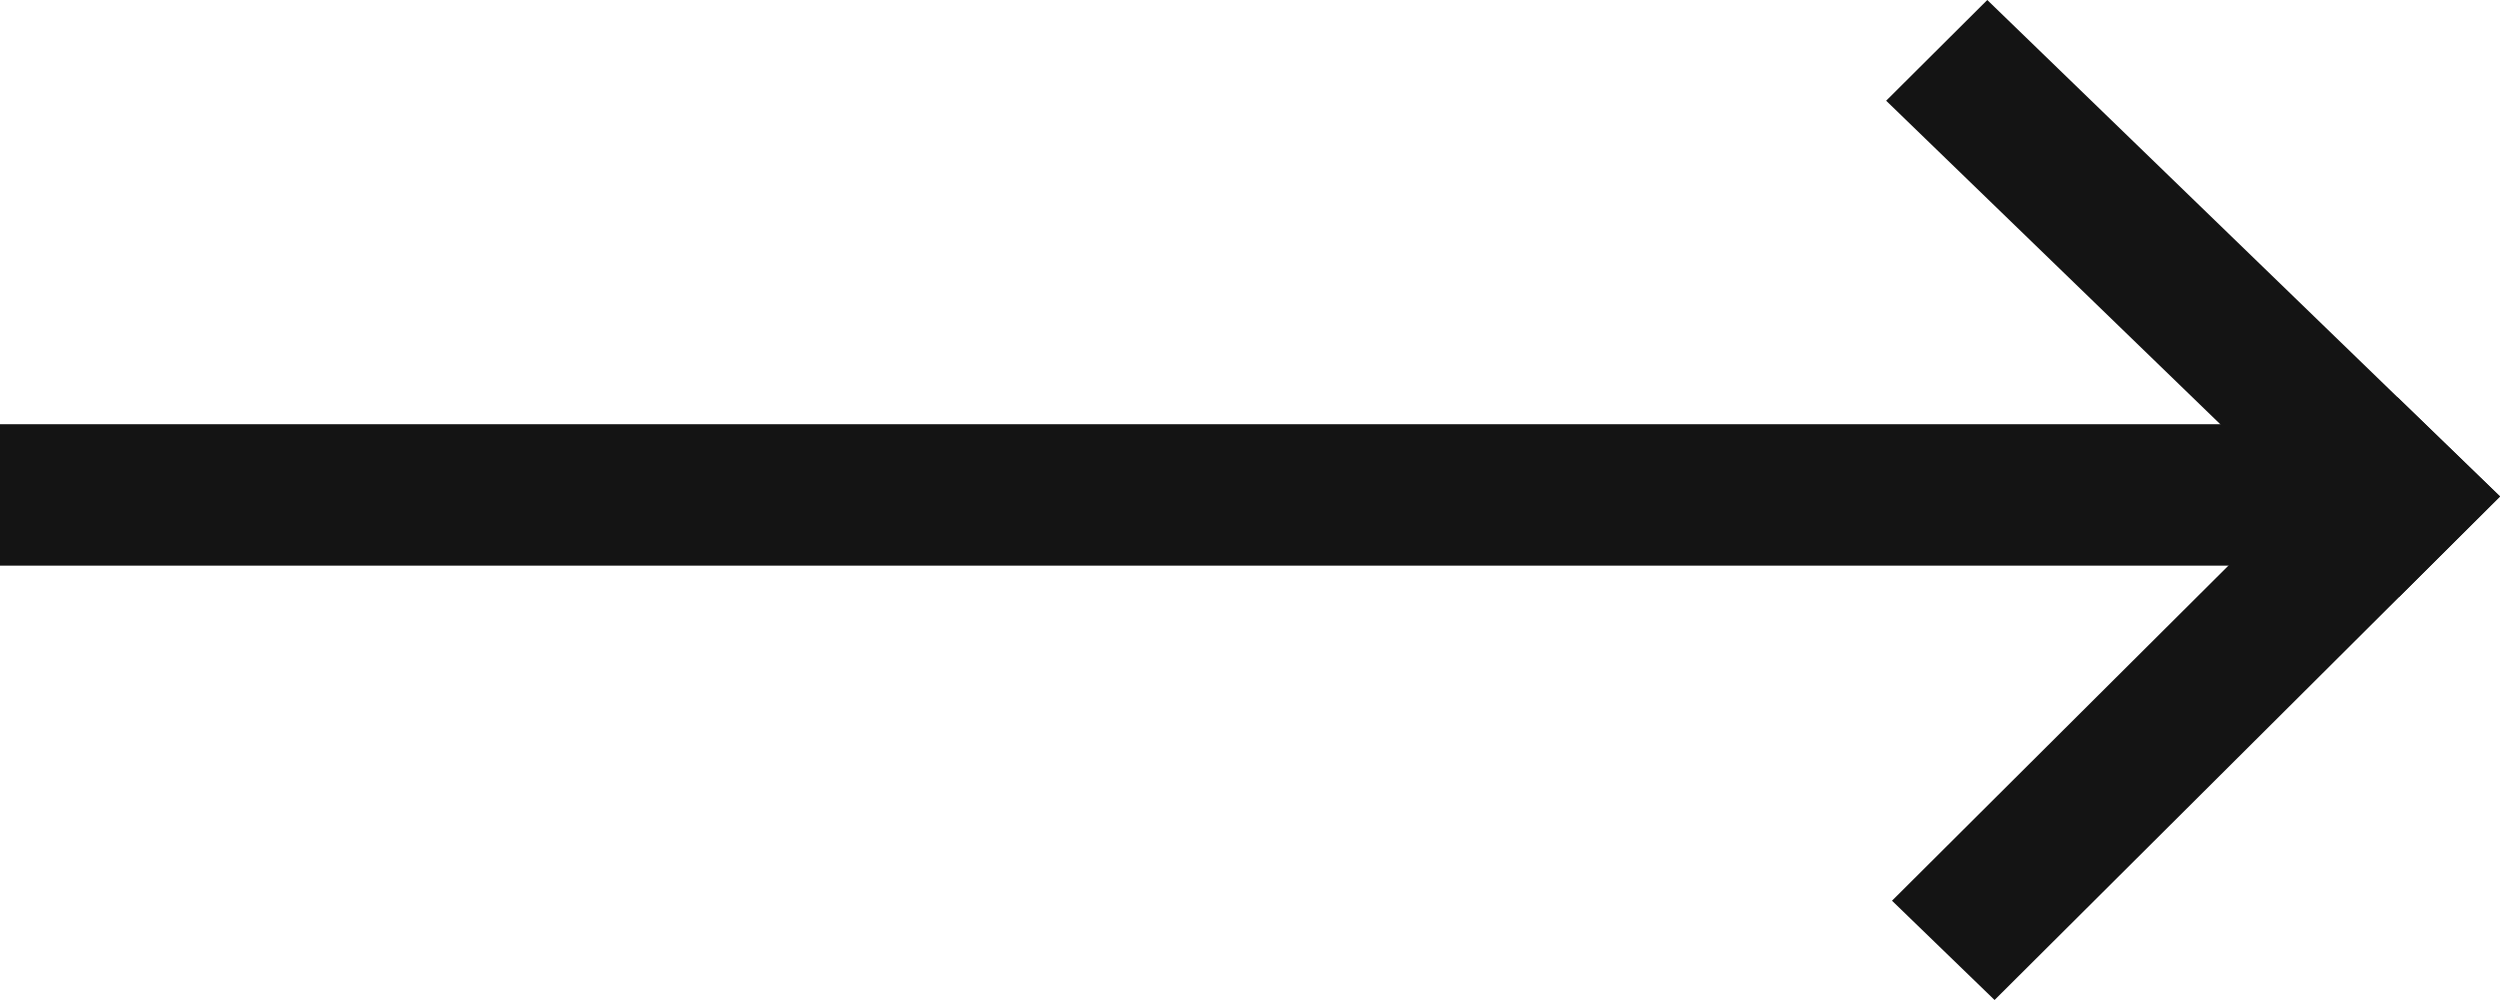
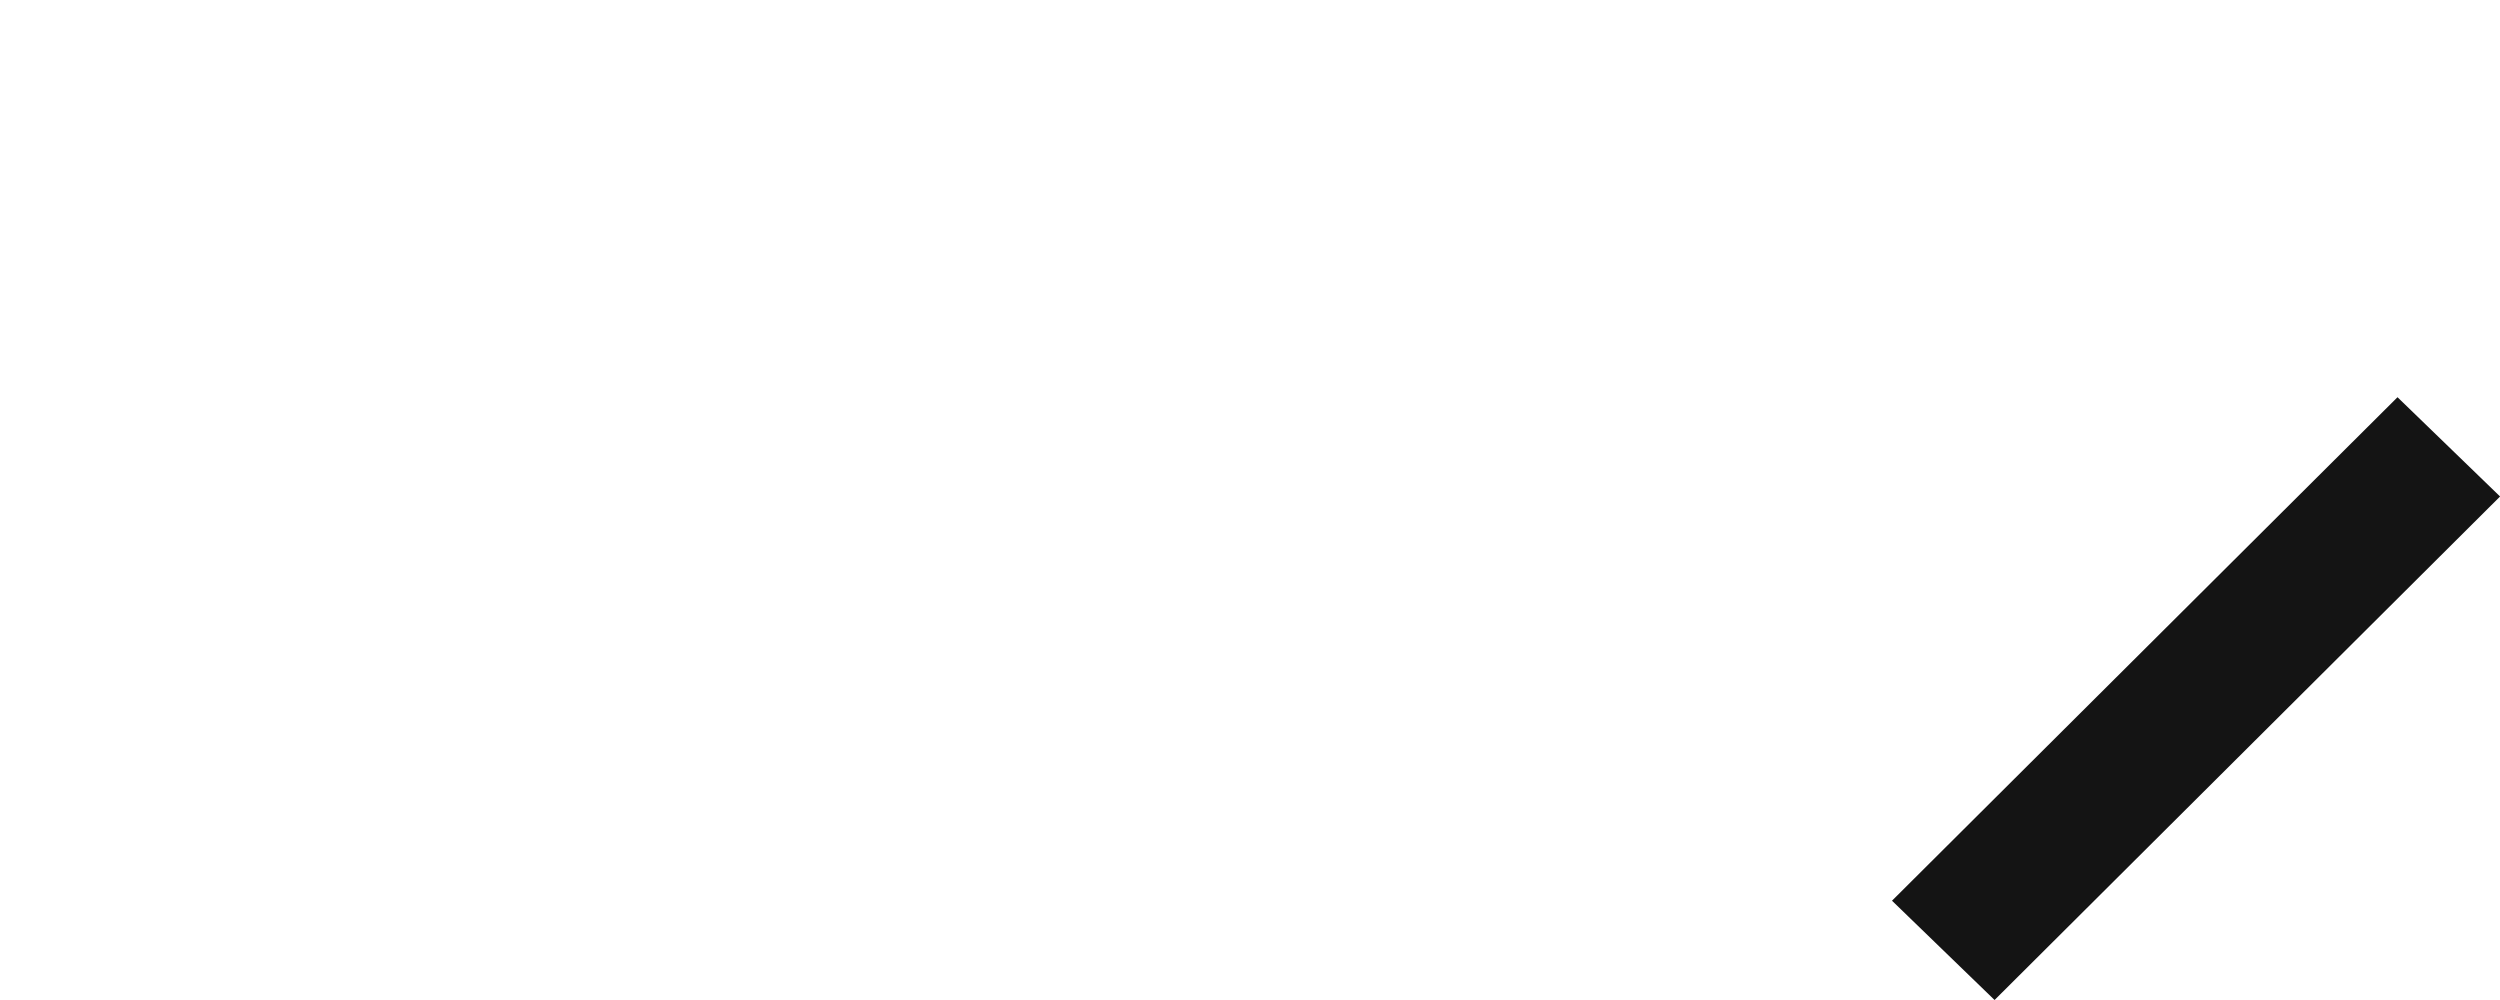
<svg xmlns="http://www.w3.org/2000/svg" width="35" height="14" viewBox="0 0 35 14" fill="none">
-   <path d="M0 5.939L33 5.939V7.919H0V5.939Z" fill="#141414" />
  <path d="M27.924 14L26.488 12.61L33.565 5.561L35.001 6.951L27.924 14Z" fill="#141414" />
-   <path d="M26.406 1.41L27.822 0L35 6.95L33.584 8.36L26.406 1.41Z" fill="#141414" />
</svg>